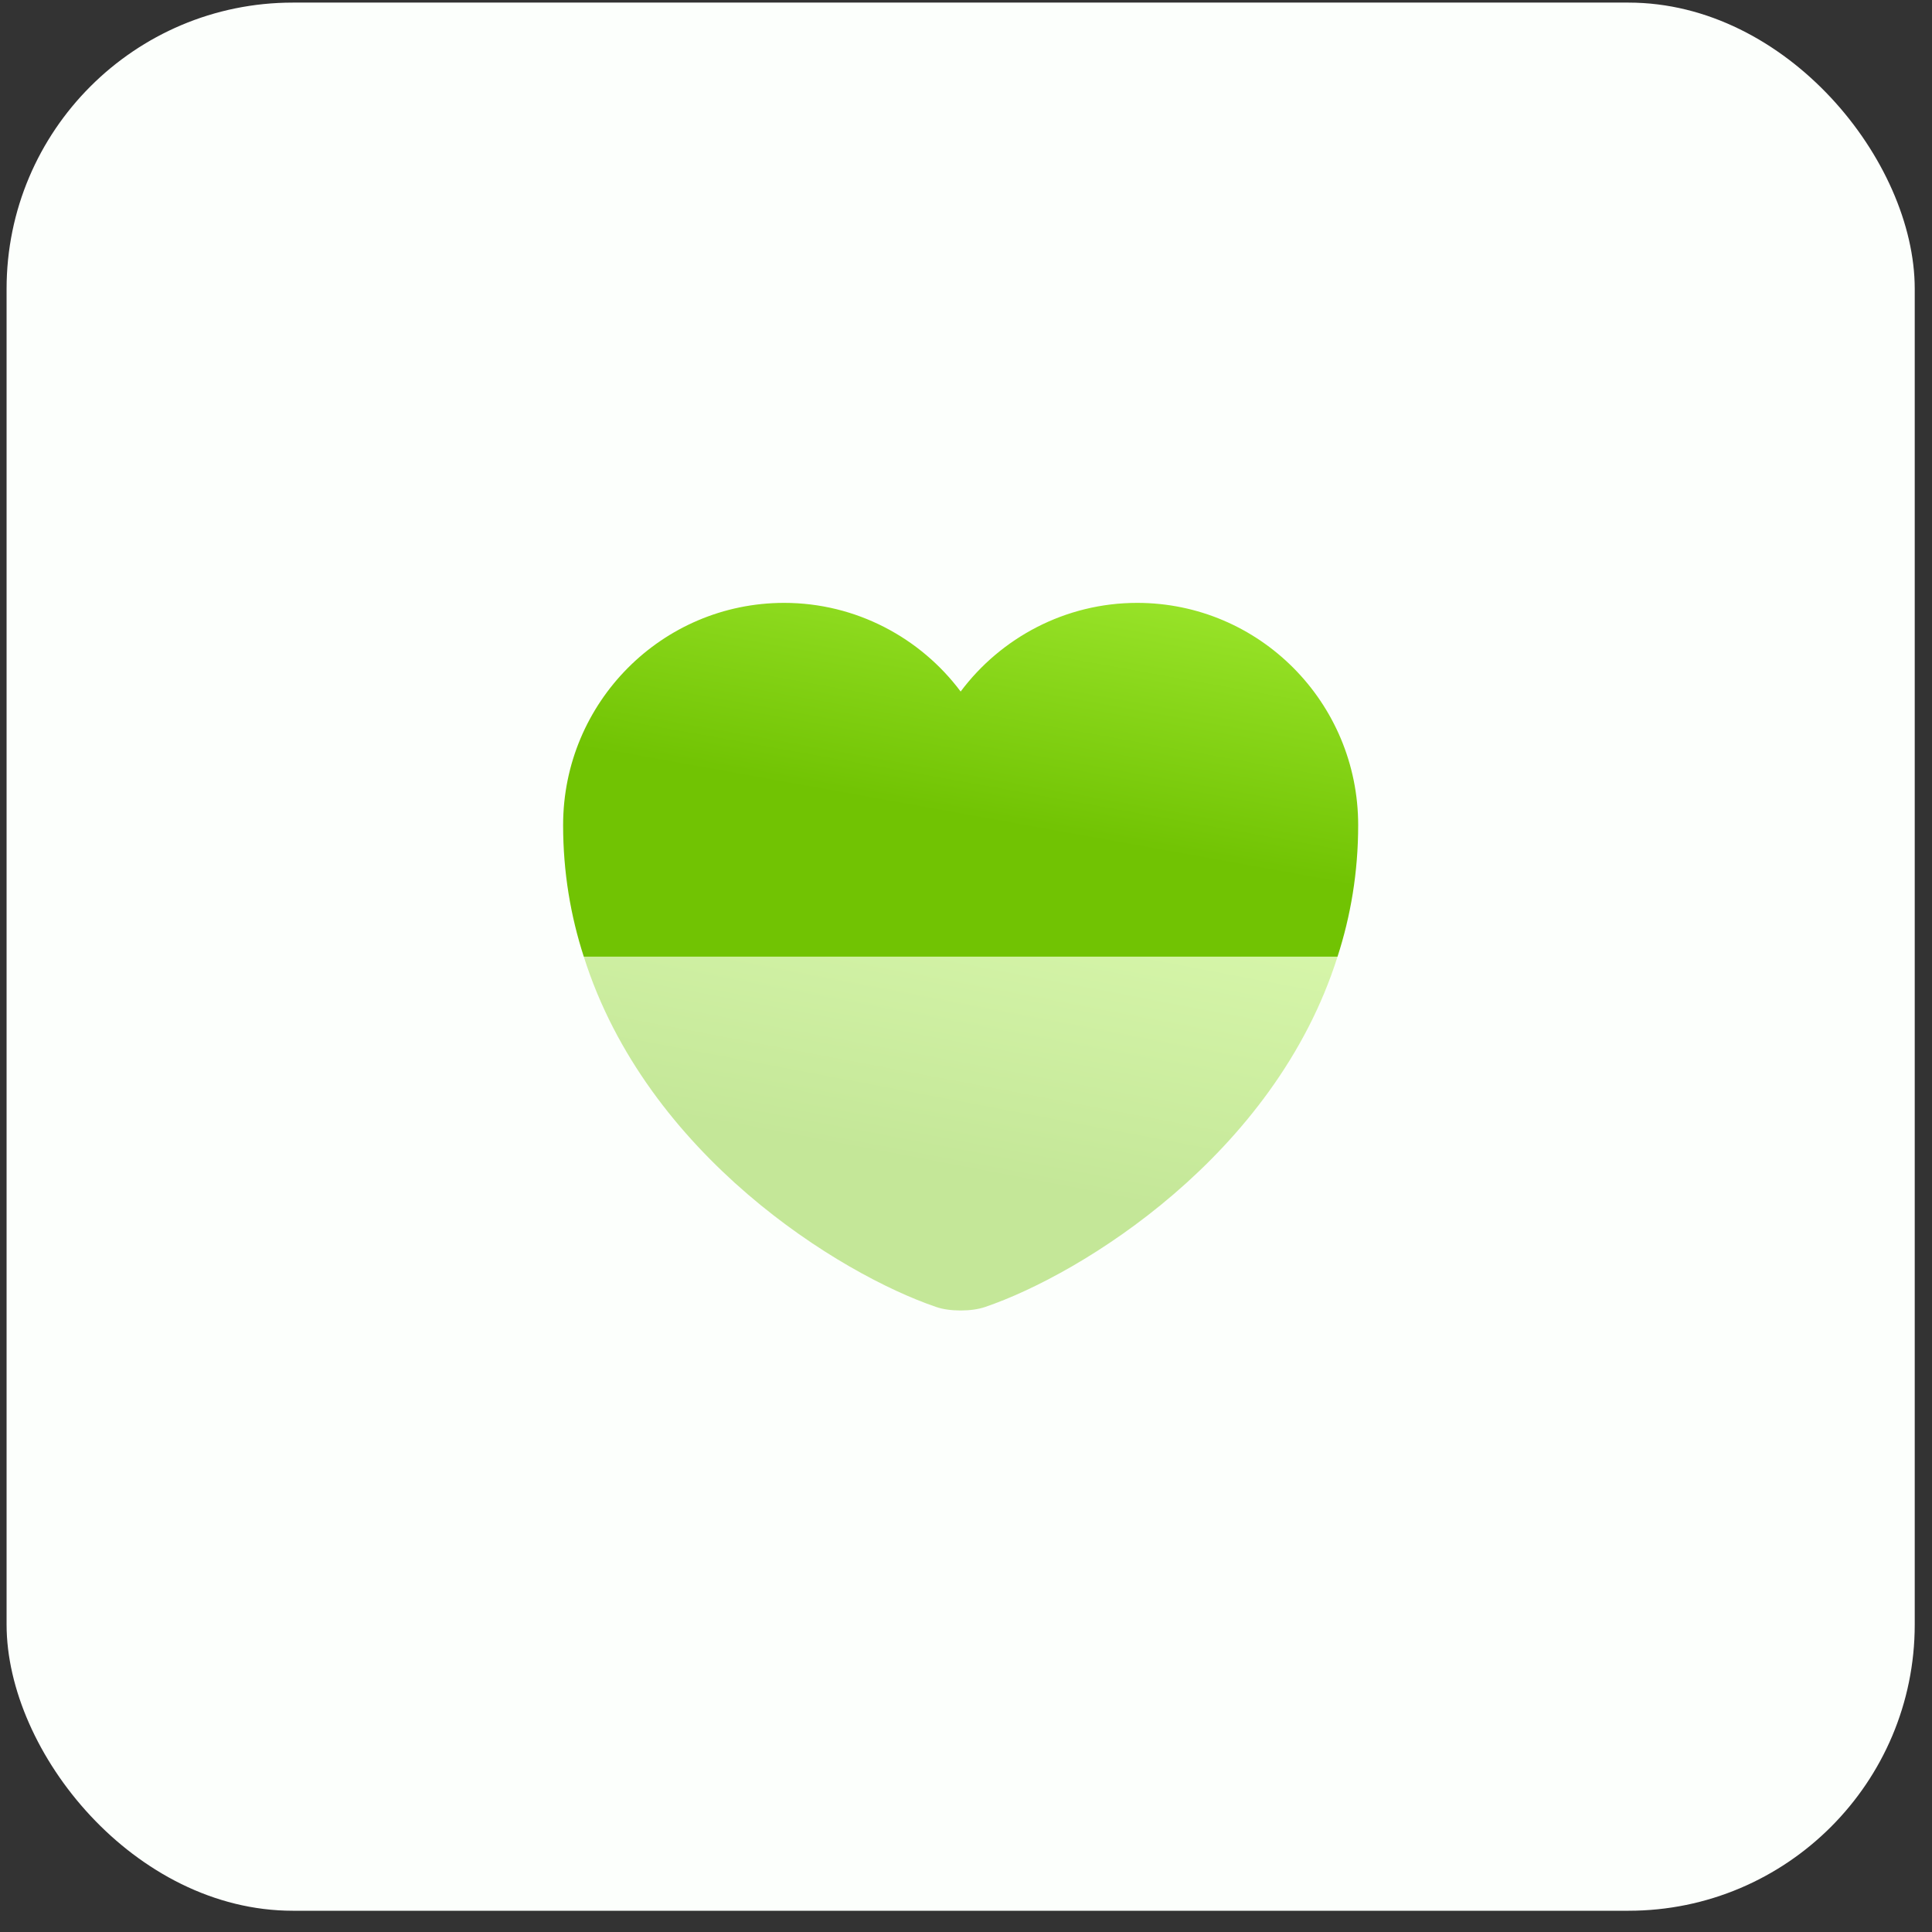
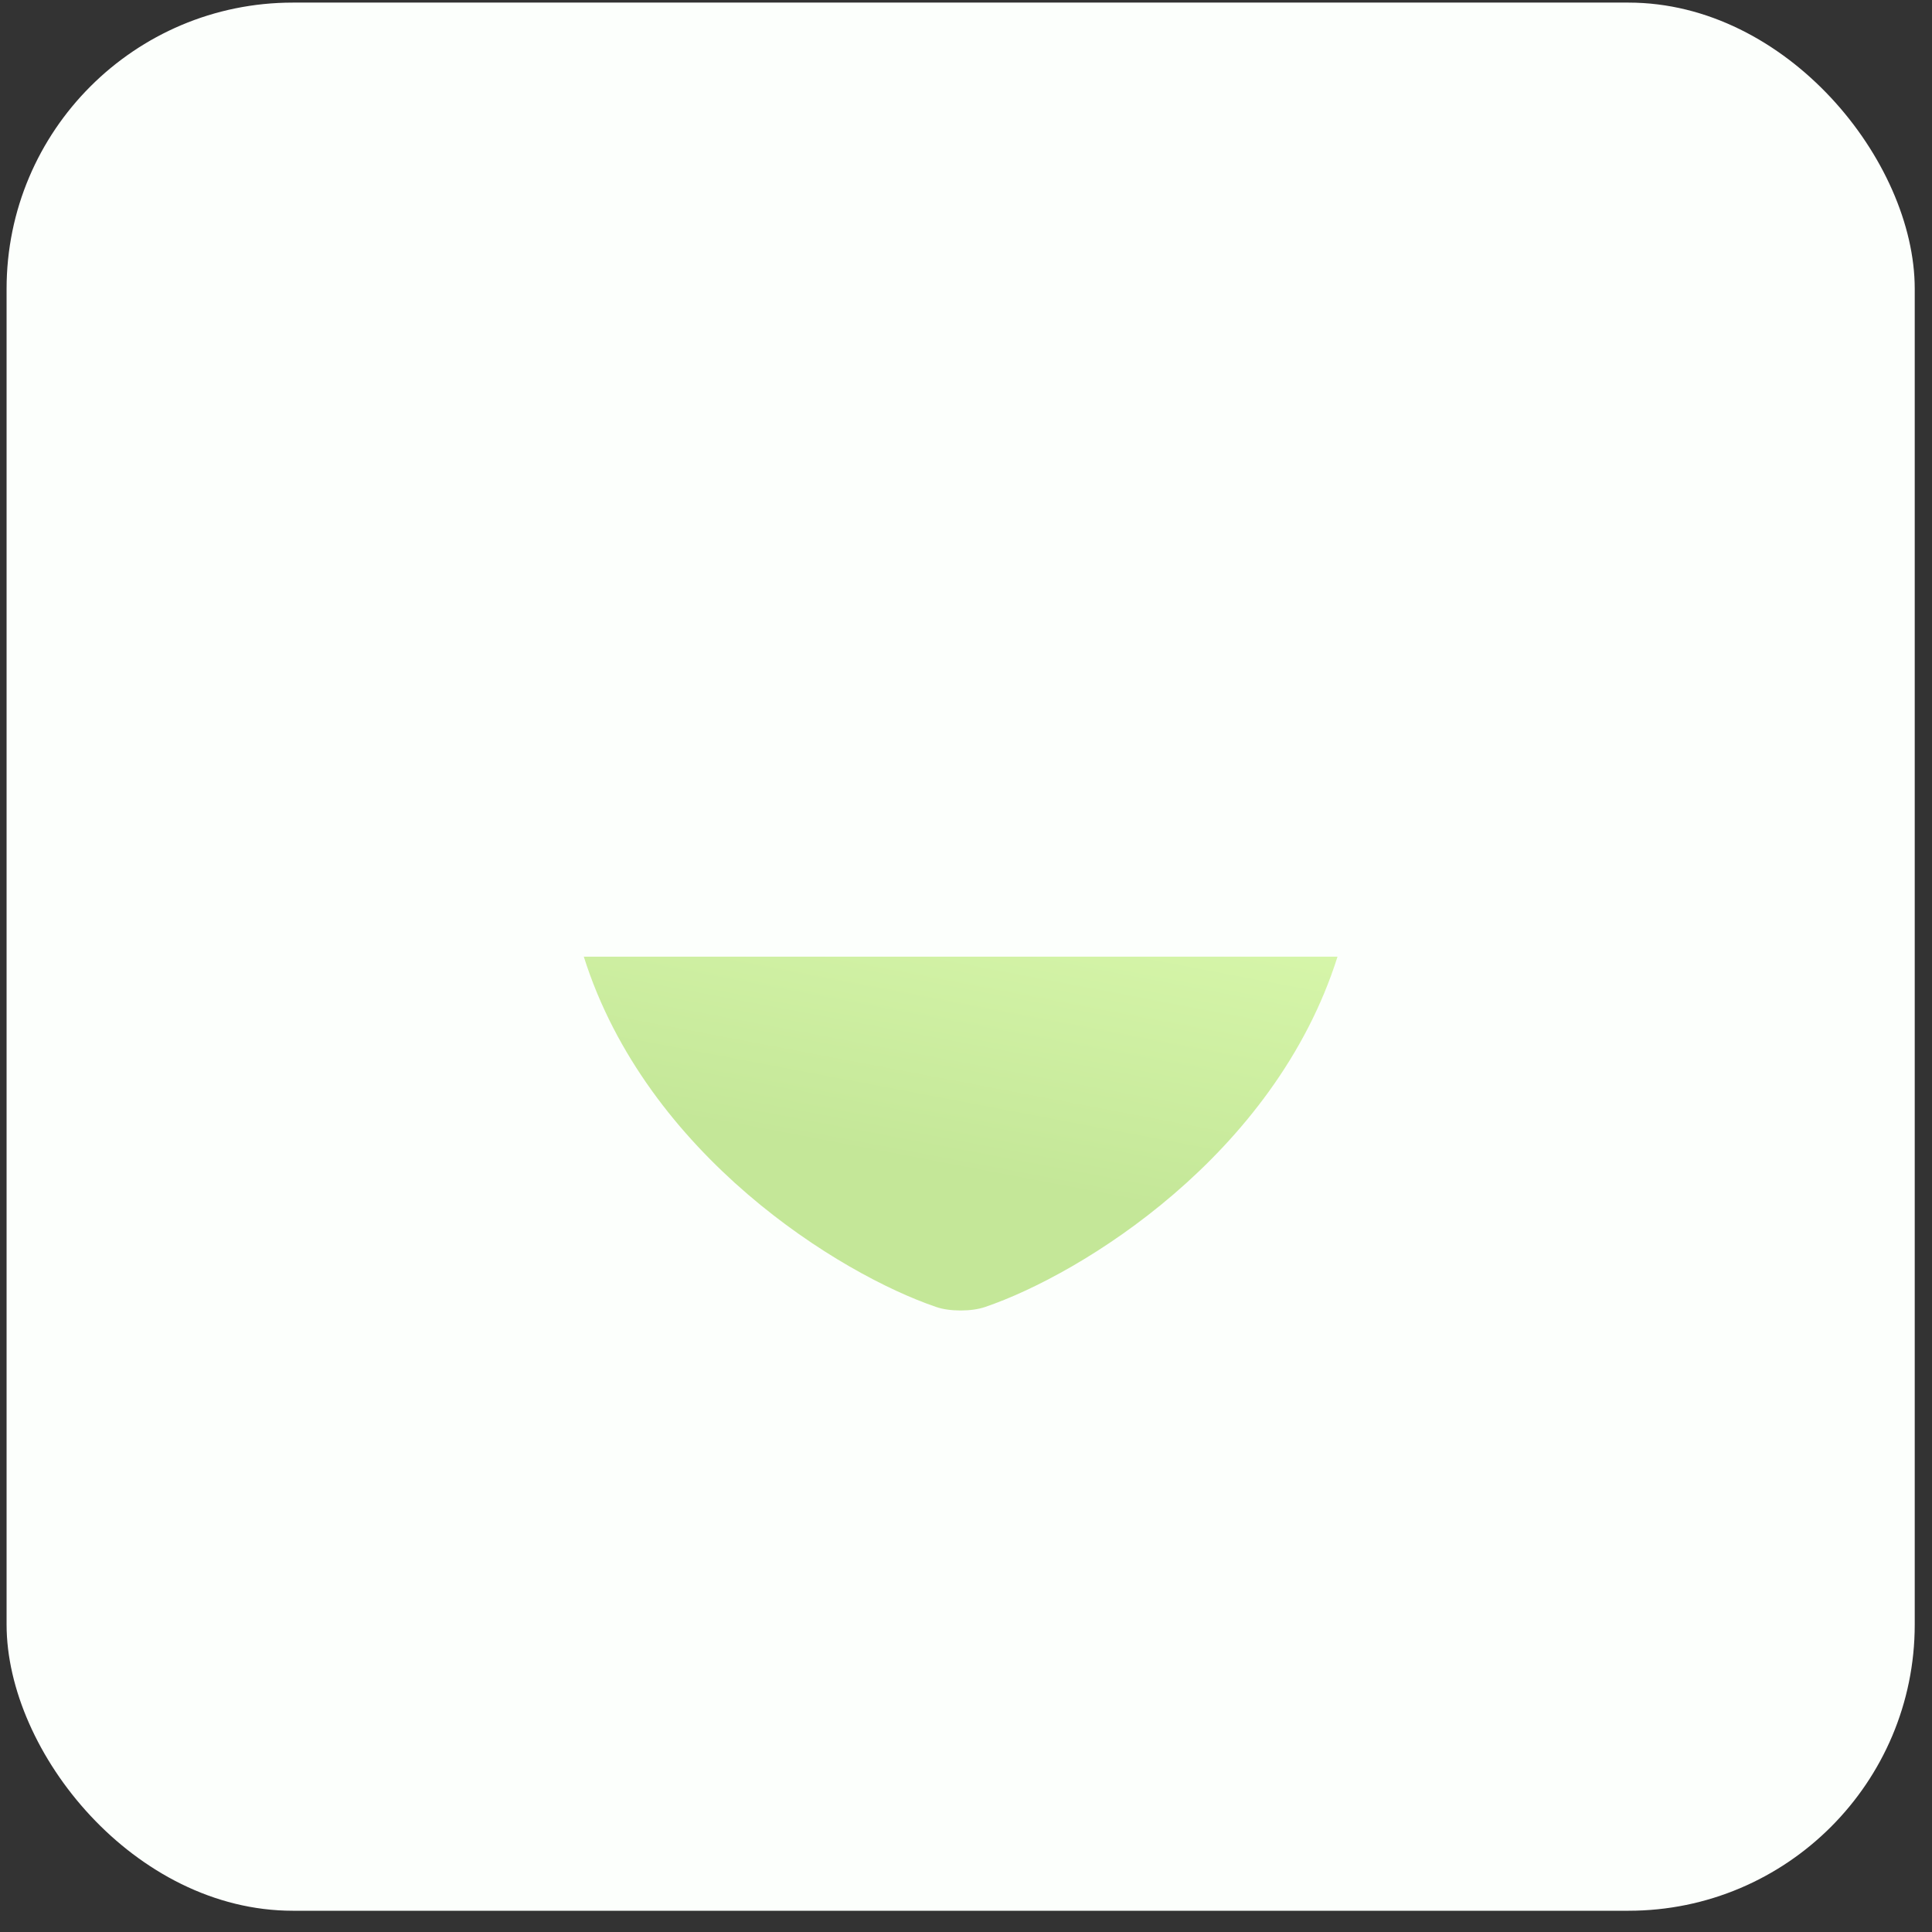
<svg xmlns="http://www.w3.org/2000/svg" width="81" height="81" viewBox="0 0 81 81" fill="none">
  <rect x="0" y="0" width="81" height="81" fill="#333333" stroke="none" />
  <rect x="0.276" y="0.109" width="80" height="80" rx="12" fill="#FCFFFC" />
-   <path d="M56.942 34.593C56.942 36.576 56.626 38.41 56.076 40.109L24.476 40.109C23.926 38.41 23.609 36.576 23.609 34.593C23.609 29.443 27.759 25.276 32.876 25.276C35.892 25.276 38.592 26.743 40.276 28.993C41.959 26.743 44.659 25.276 47.676 25.276C52.792 25.276 56.942 29.443 56.942 34.593Z" fill="url(#paint0_linear_174_790)" />
  <path opacity="0.4" d="M56.076 40.109C53.442 48.443 45.326 53.426 41.309 54.793C40.742 54.993 39.809 54.993 39.242 54.793C35.226 53.426 27.109 48.443 24.476 40.109L56.076 40.109Z" fill="url(#paint1_linear_174_790)" />
  <defs>
    <linearGradient id="paint0_linear_174_790" x1="58.536" y1="22.622" x2="55.938" y2="37.063" gradientUnits="userSpaceOnUse">
      <stop stop-color="#A8F038" />
      <stop offset="1" stop-color="#71C303" />
    </linearGradient>
    <linearGradient id="paint1_linear_174_790" x1="57.587" y1="37.455" x2="54.856" y2="51.846" gradientUnits="userSpaceOnUse">
      <stop stop-color="#A8F038" />
      <stop offset="1" stop-color="#71C303" />
    </linearGradient>
  </defs>
</svg>